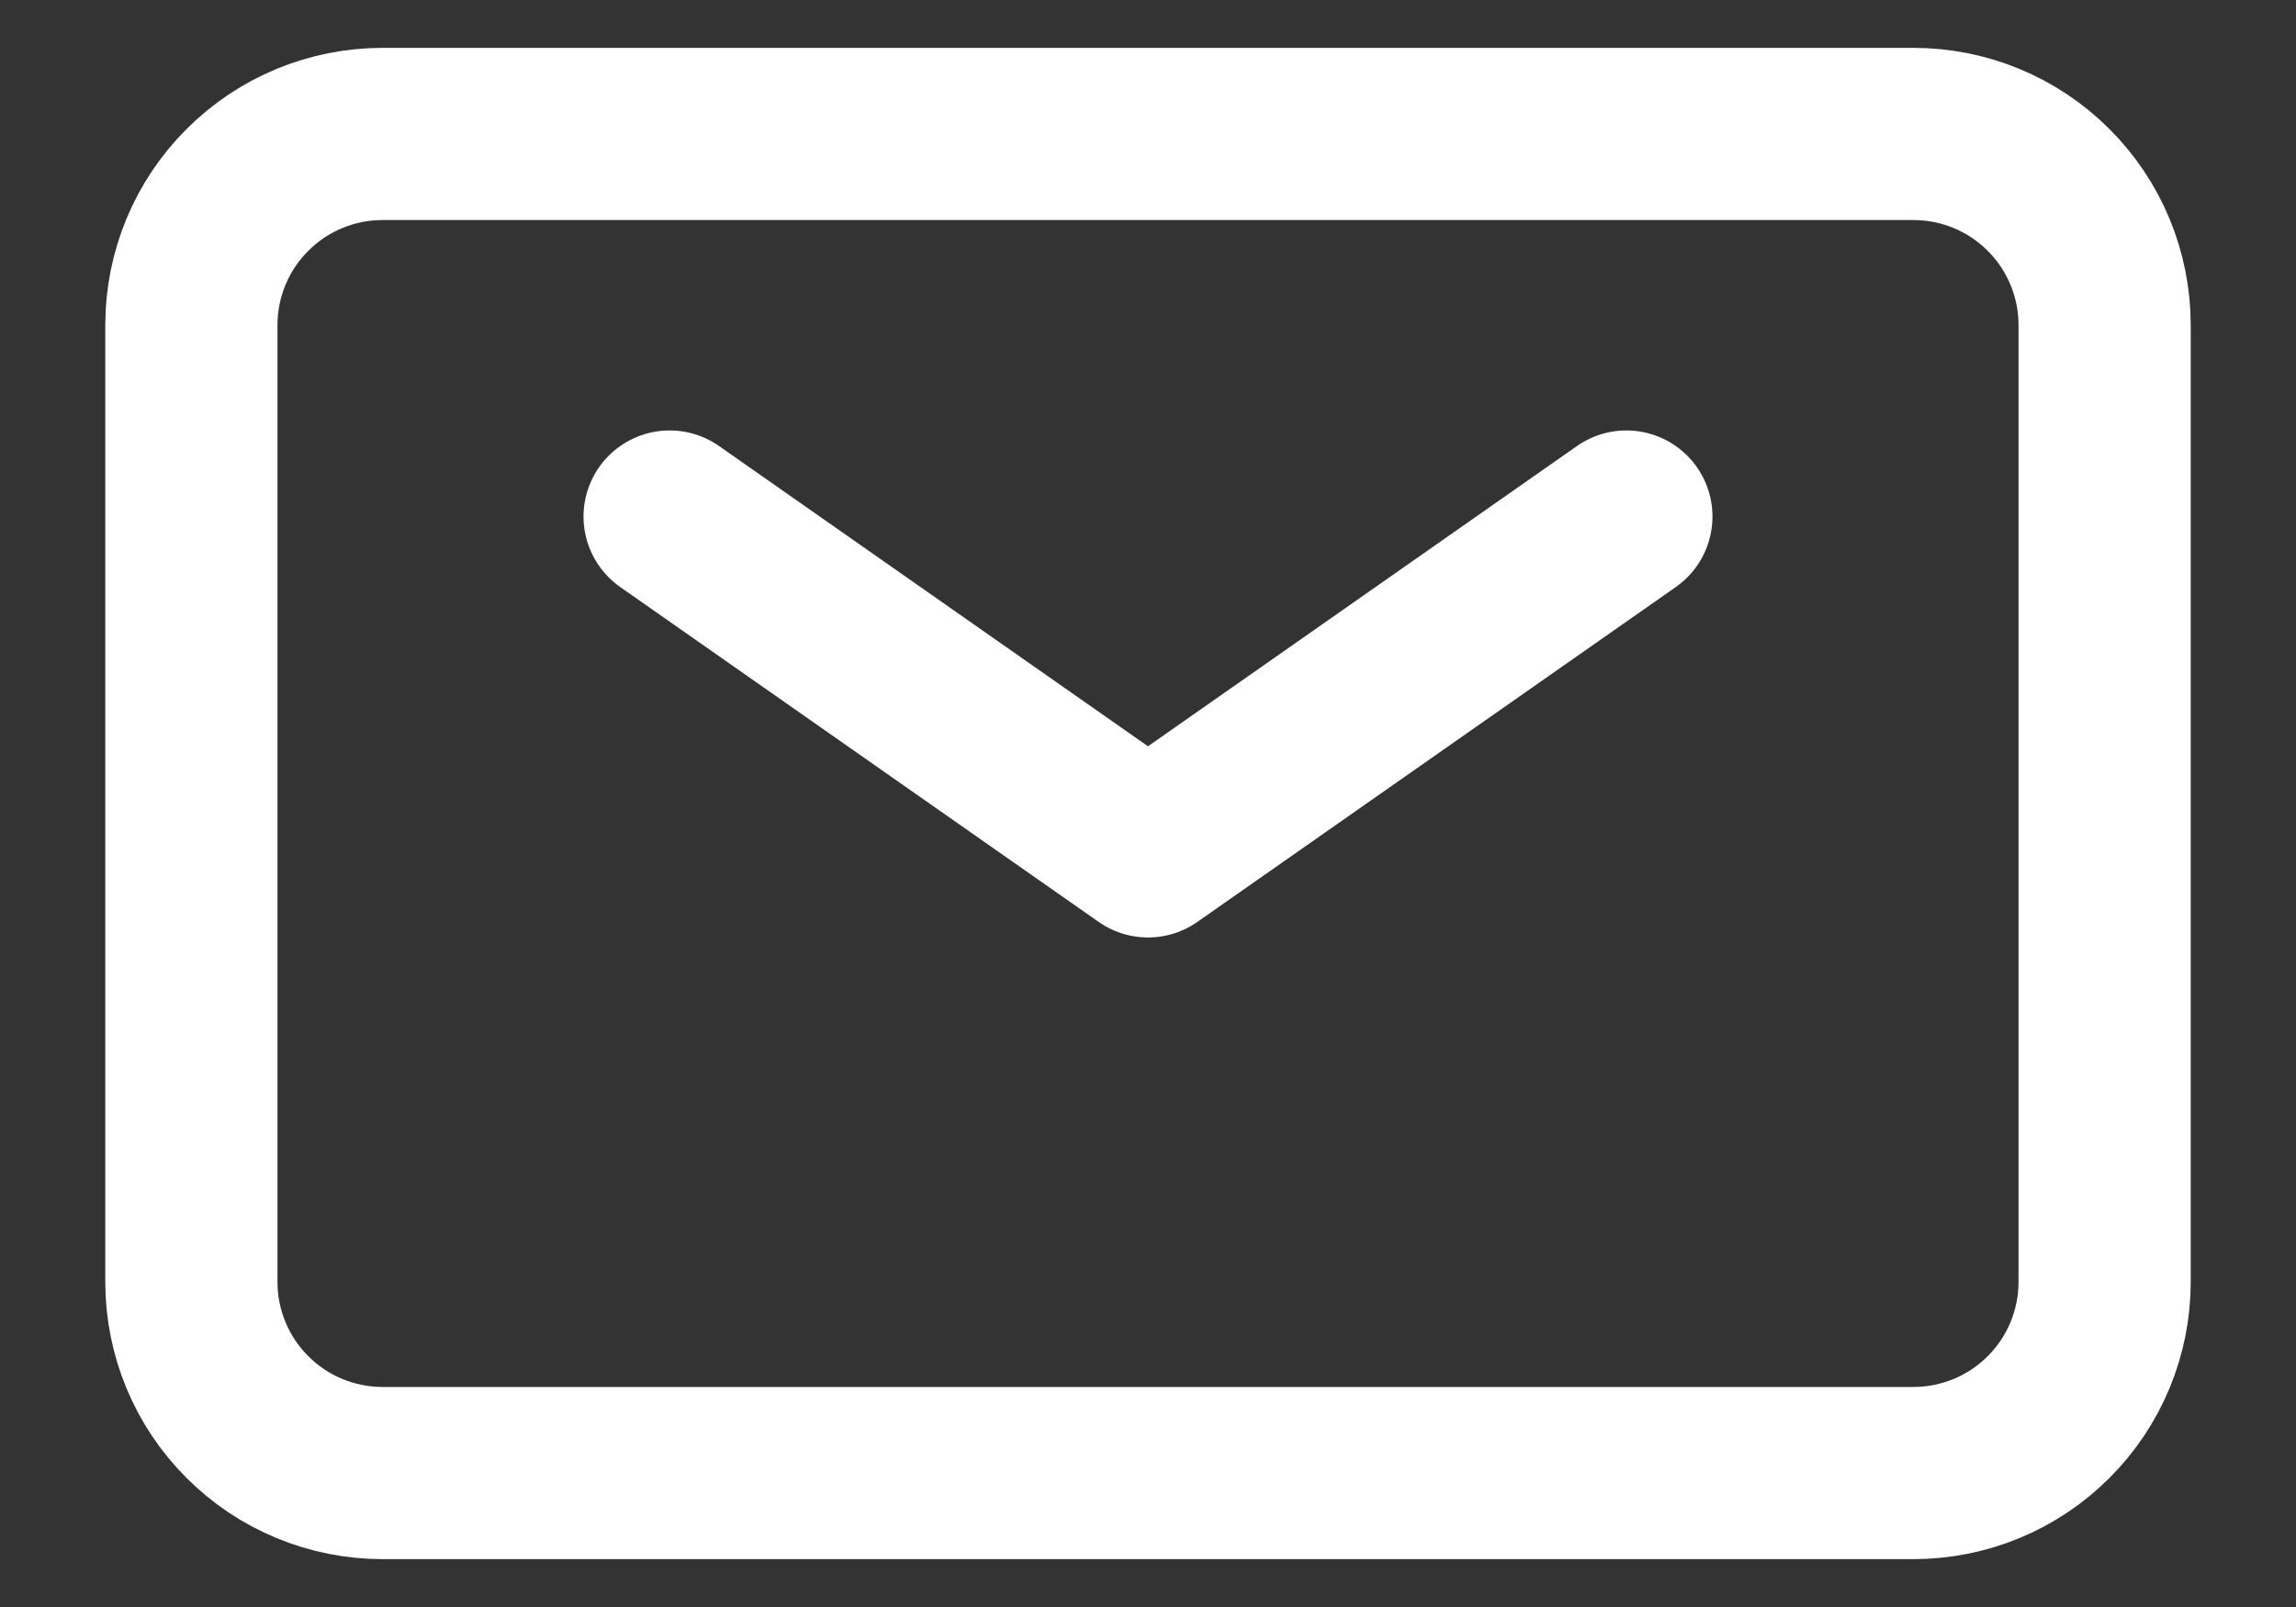
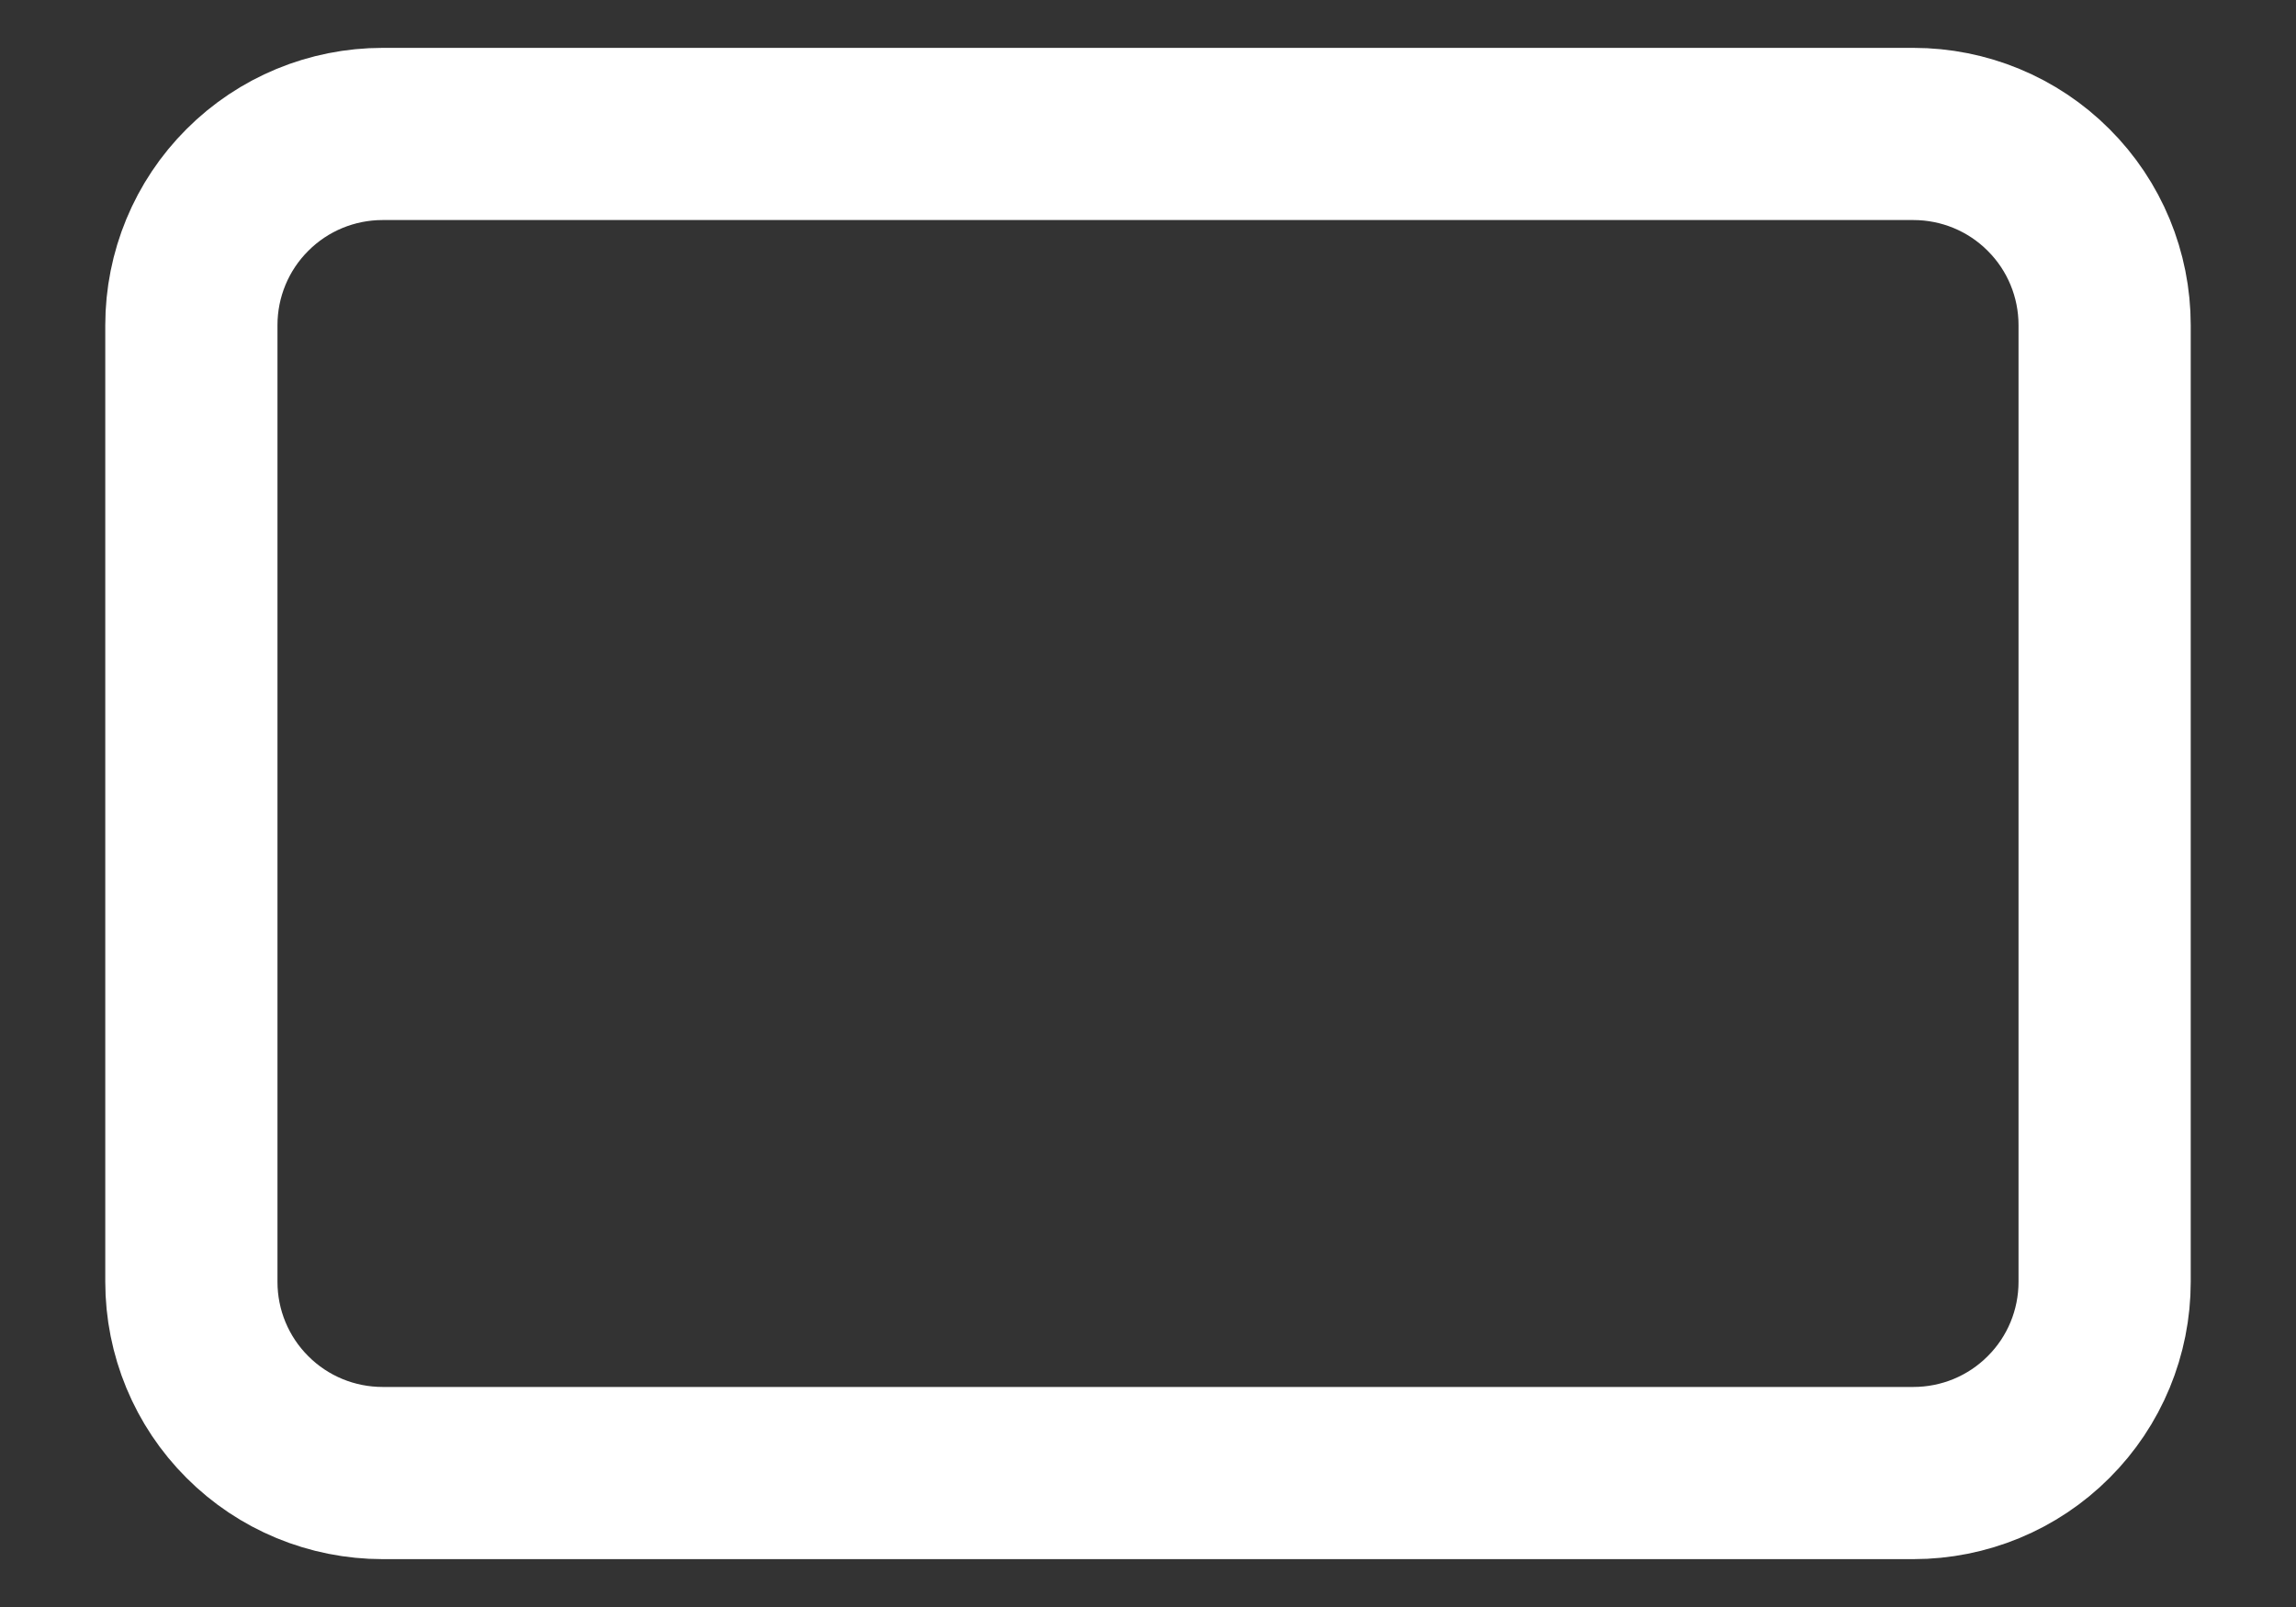
<svg xmlns="http://www.w3.org/2000/svg" width="20" height="14" viewBox="0 0 20 14" fill="none">
  <rect x="0" y="0" width="20" height="14" fill="#333333" stroke="none" />
-   <path d="M5.833 4.5L10 7.417L14.167 4.5" stroke="white" stroke-width="1.5" stroke-linecap="round" stroke-linejoin="round" />
  <path d="M1.667 11.167V2.833C1.667 2.391 1.842 1.967 2.155 1.655C2.467 1.342 2.891 1.167 3.333 1.167H16.667C17.109 1.167 17.533 1.342 17.845 1.655C18.158 1.967 18.333 2.391 18.333 2.833V11.167C18.333 11.609 18.158 12.033 17.845 12.345C17.533 12.658 17.109 12.833 16.667 12.833H3.333C2.891 12.833 2.467 12.658 2.155 12.345C1.842 12.033 1.667 11.609 1.667 11.167Z" stroke="white" stroke-width="1.5" />
</svg>